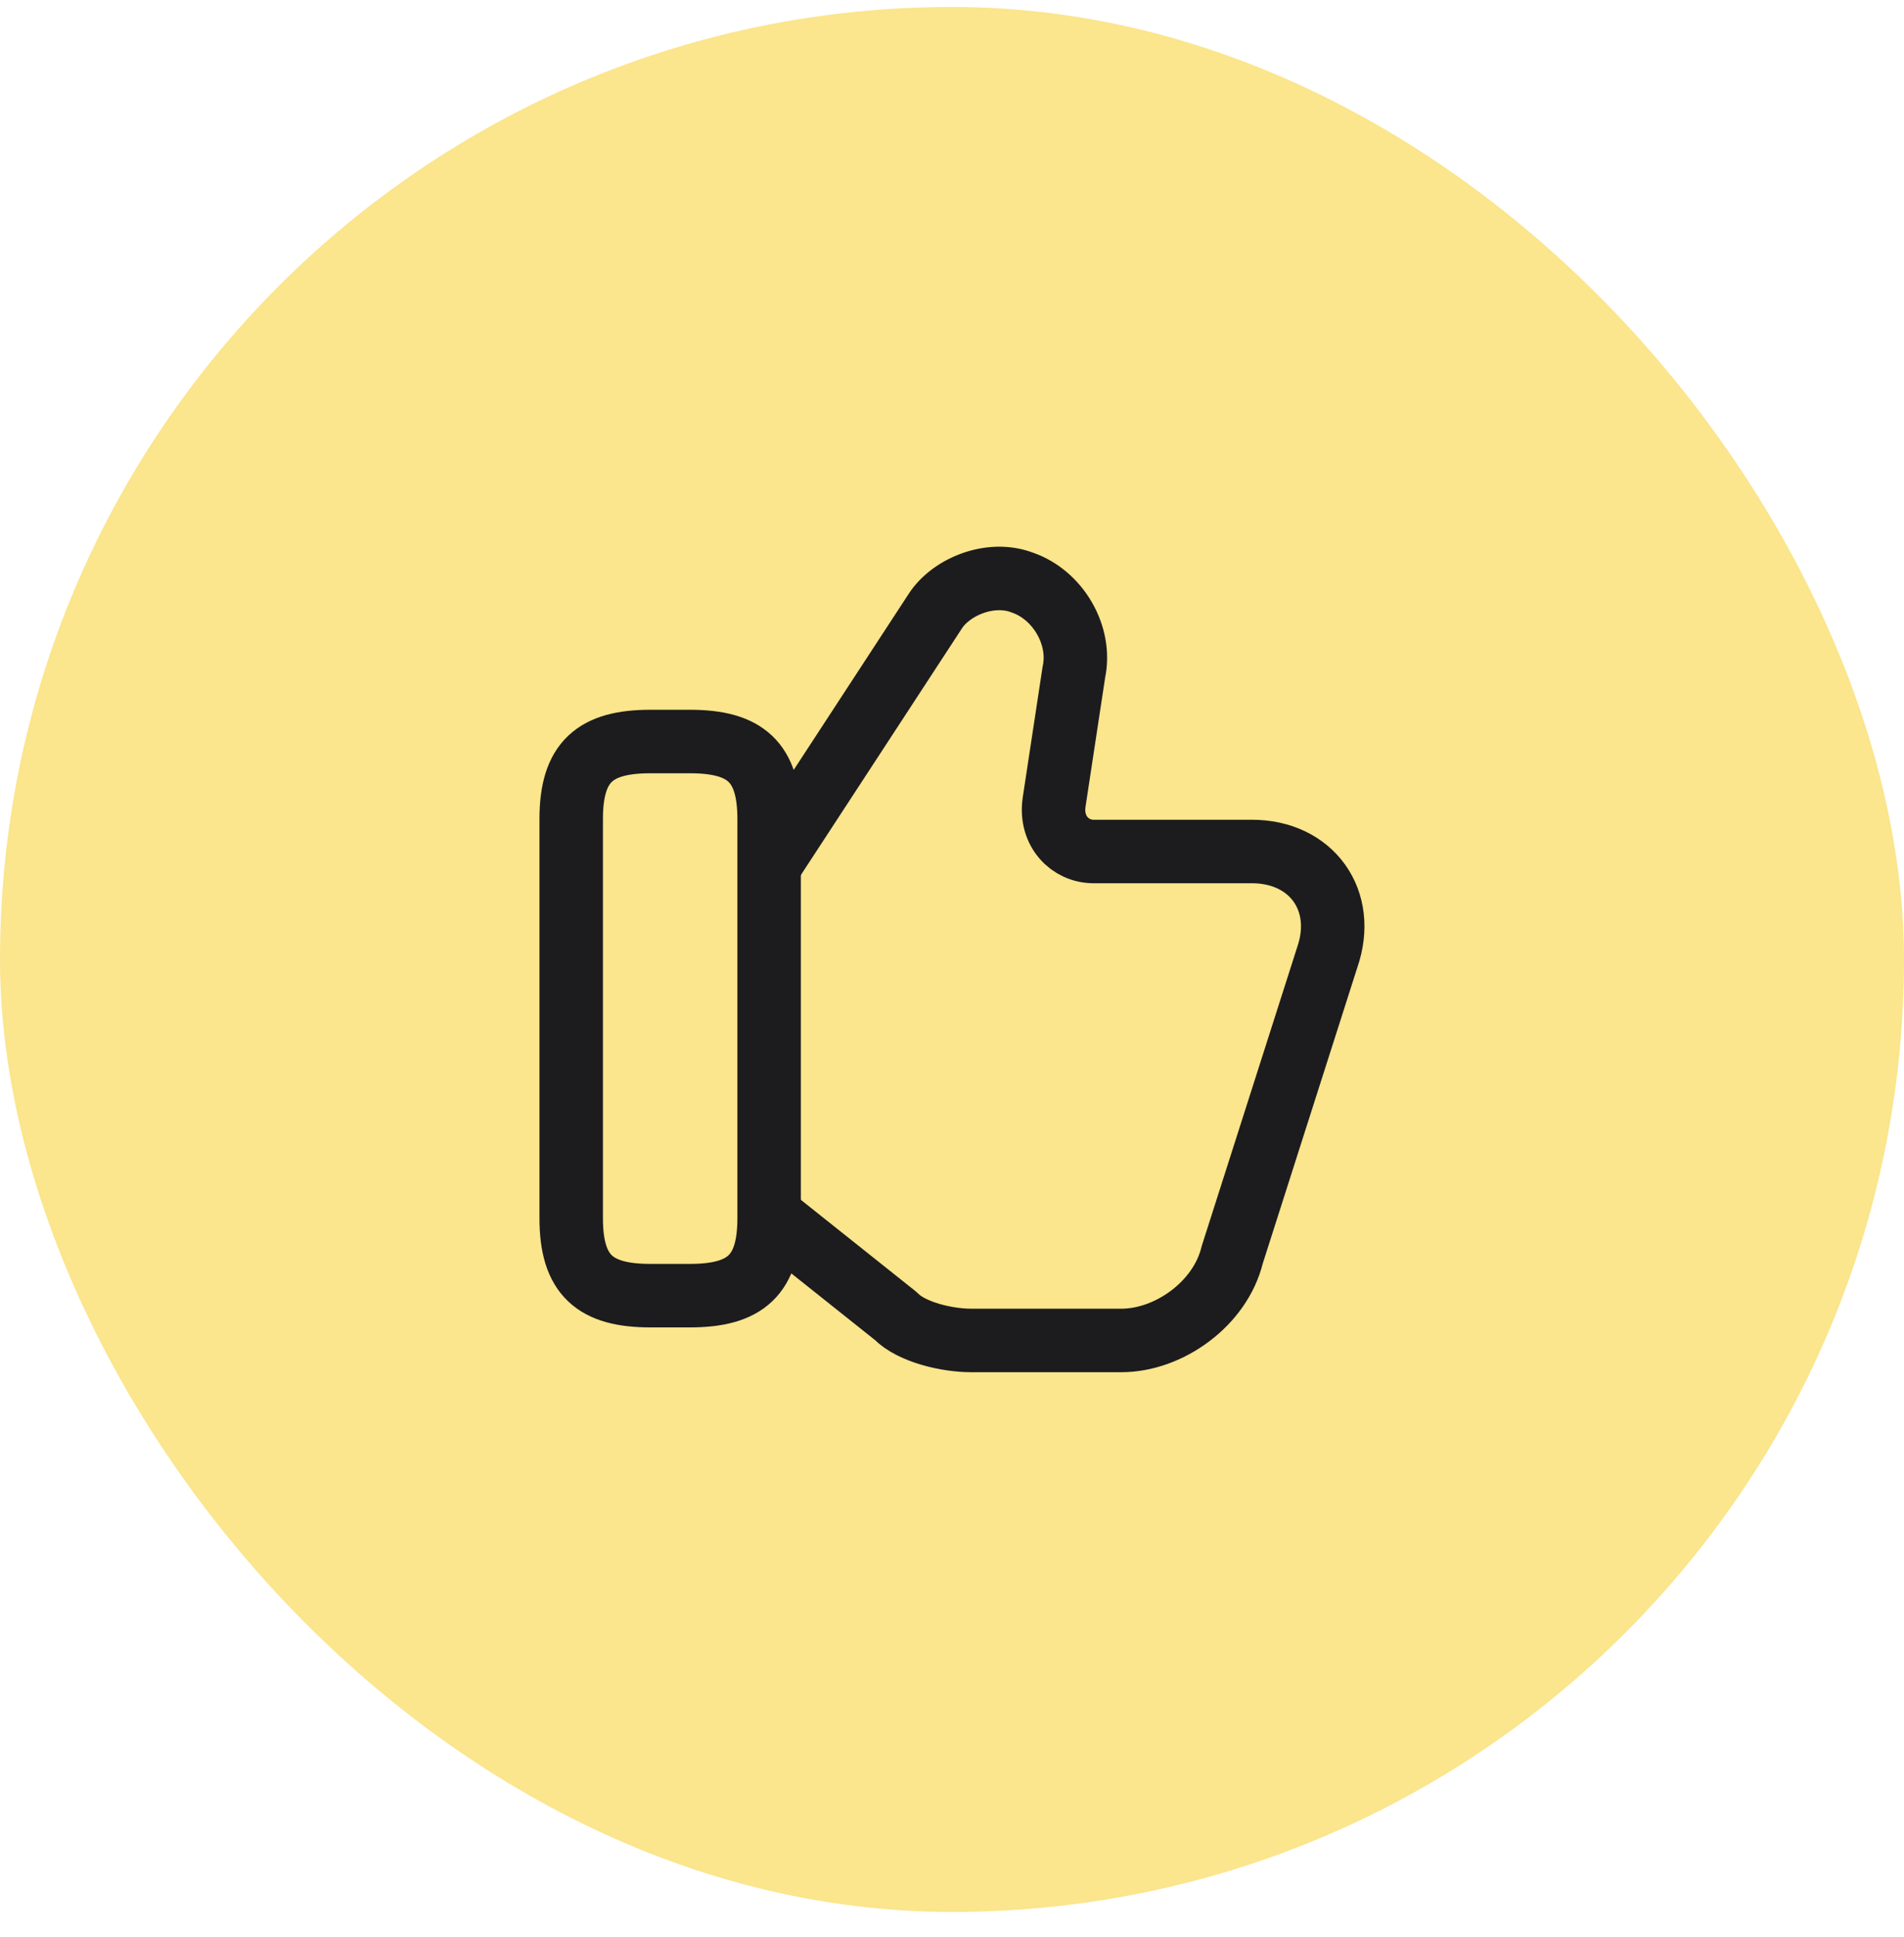
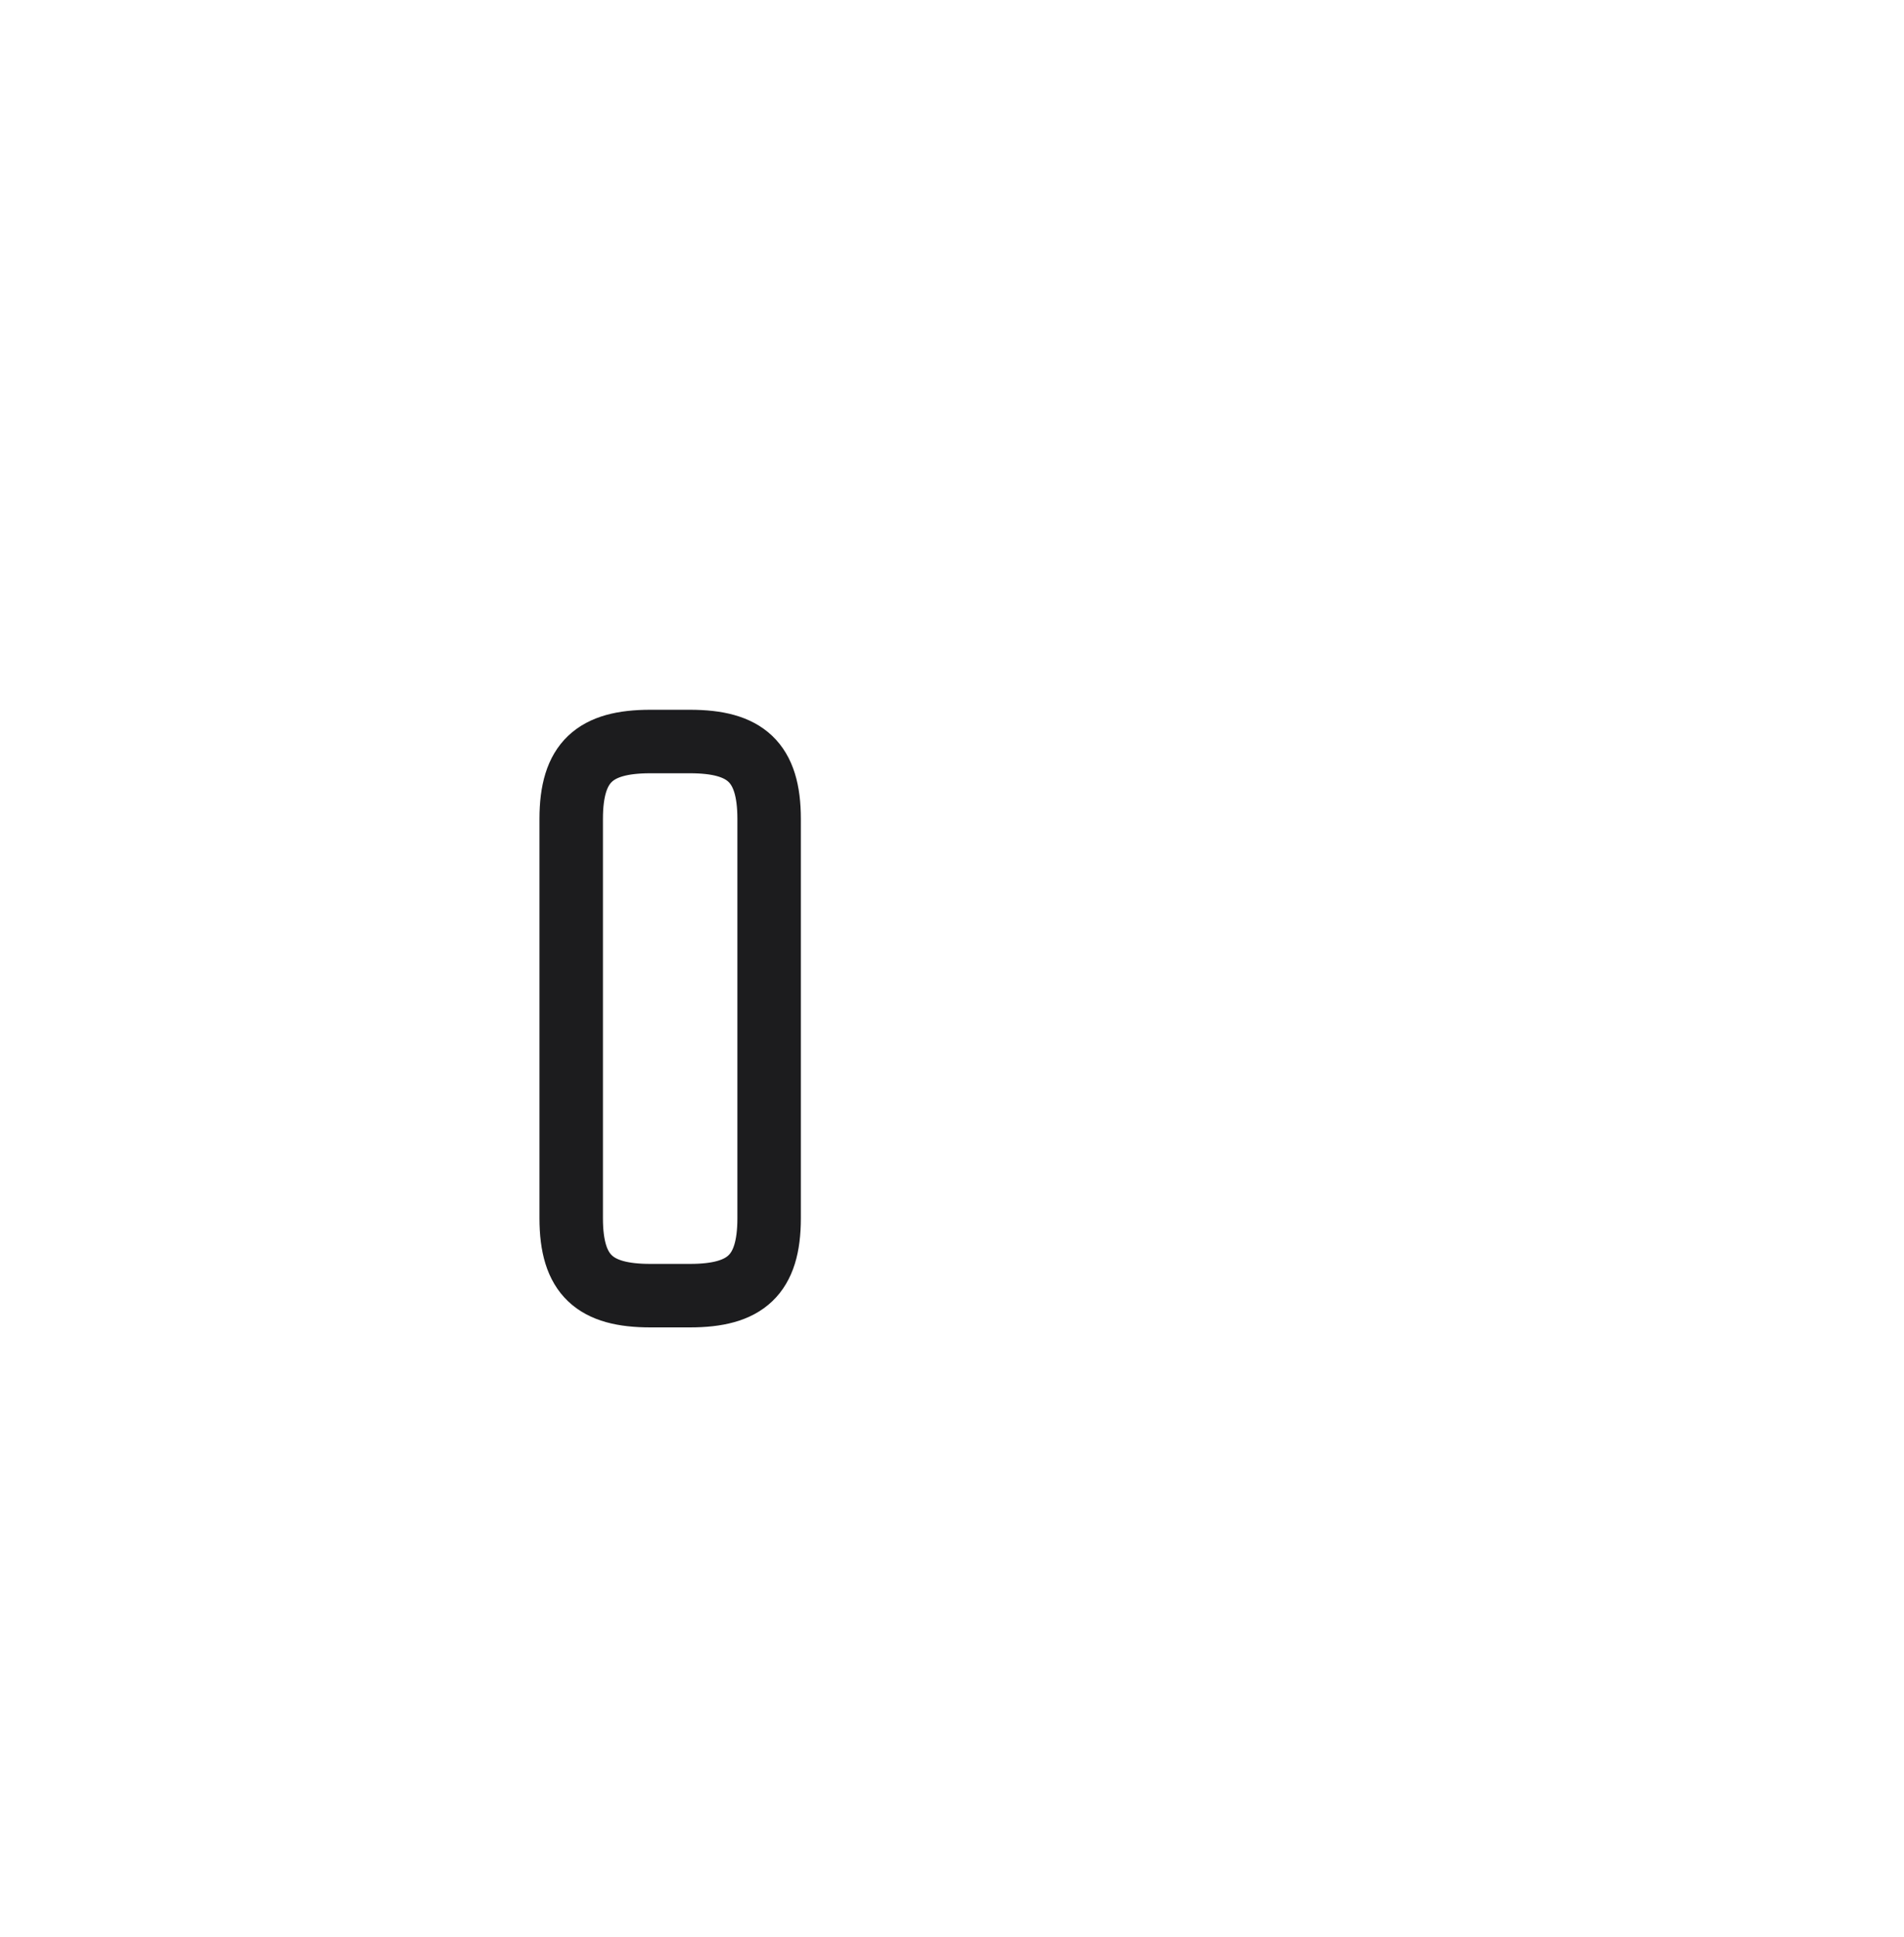
<svg xmlns="http://www.w3.org/2000/svg" width="60" height="61" viewBox="0 0 60 61" fill="none">
-   <rect y="0.219" width="60" height="60" rx="30" fill="#FBE58D" />
-   <path d="M24.359 38.369L28.227 41.449C28.726 41.962 29.848 42.219 30.597 42.219H35.337C36.834 42.219 38.456 41.064 38.83 39.524L41.824 30.156C42.448 28.359 41.325 26.819 39.454 26.819H34.464C33.715 26.819 33.092 26.178 33.216 25.279L33.84 21.173C34.09 20.018 33.341 18.735 32.218 18.35C31.22 17.965 29.973 18.478 29.474 19.248L24.359 27.076" stroke="#1C1C1E" stroke-width="2" stroke-linecap="round" stroke-linejoin="round" />
  <path d="M18 38.37V25.794C18 23.997 18.748 23.355 20.495 23.355H21.742C23.489 23.355 24.237 23.997 24.237 25.794V38.37C24.237 40.166 23.489 40.808 21.742 40.808H20.495C18.748 40.808 18 40.166 18 38.37Z" stroke="#1C1C1E" stroke-width="2" stroke-linecap="round" stroke-linejoin="round" />
</svg>